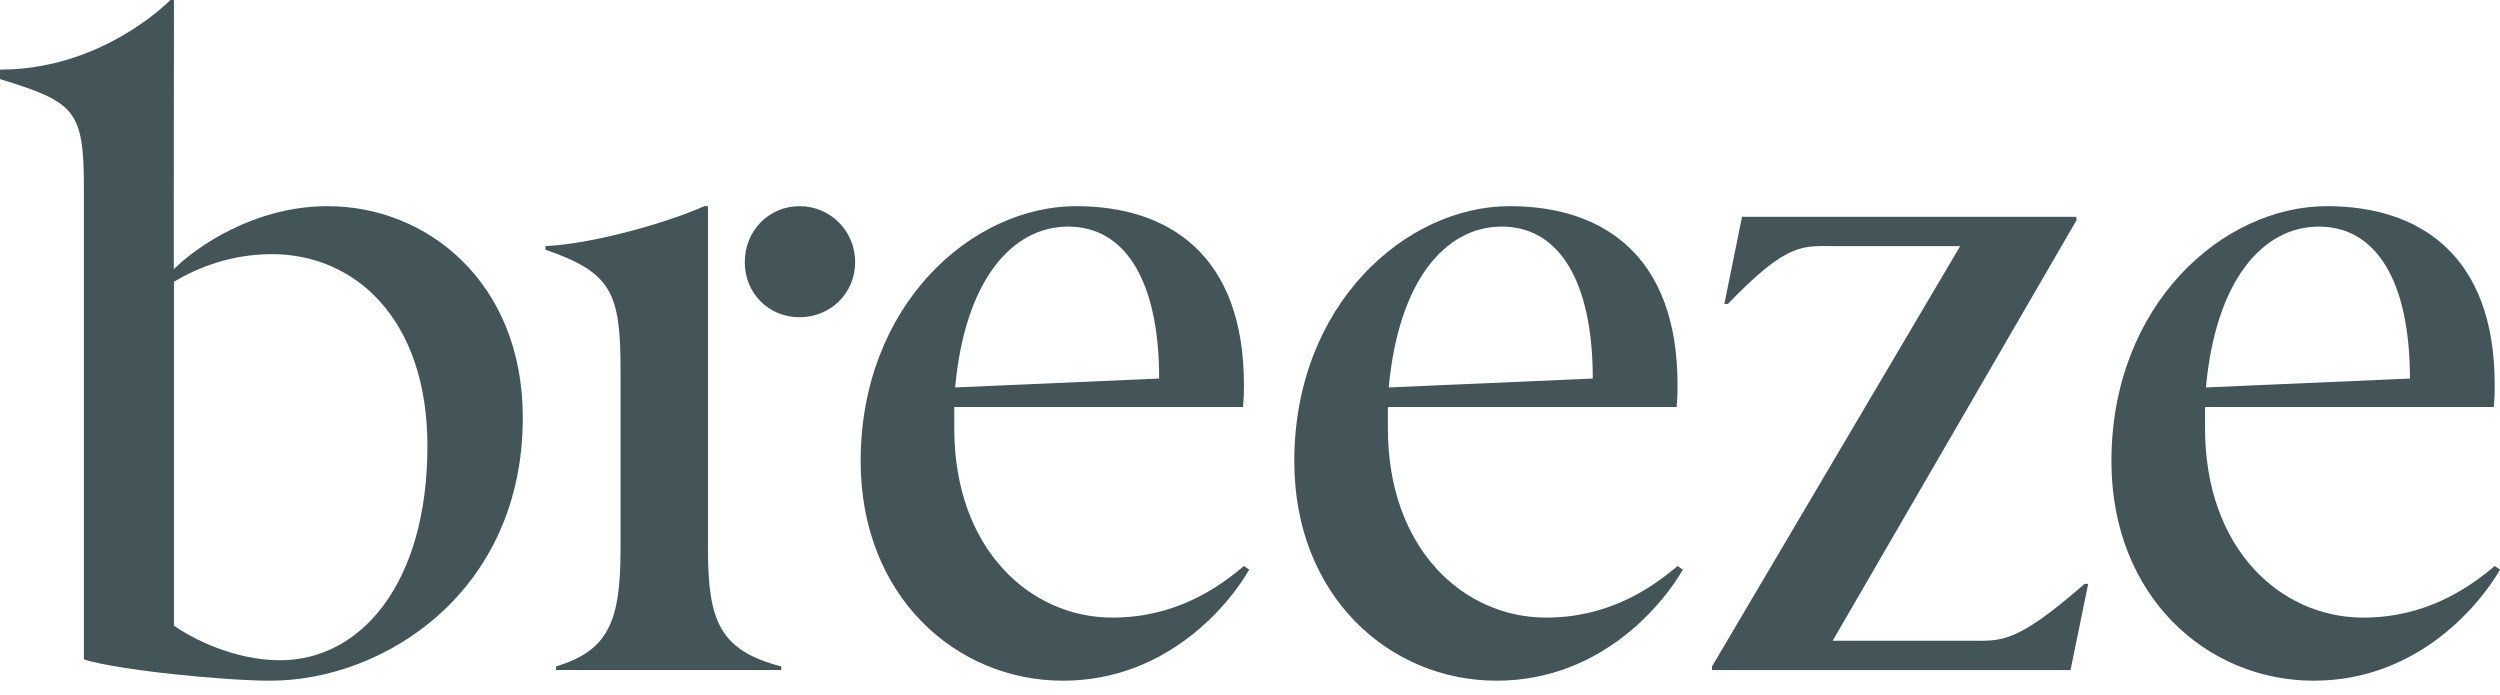
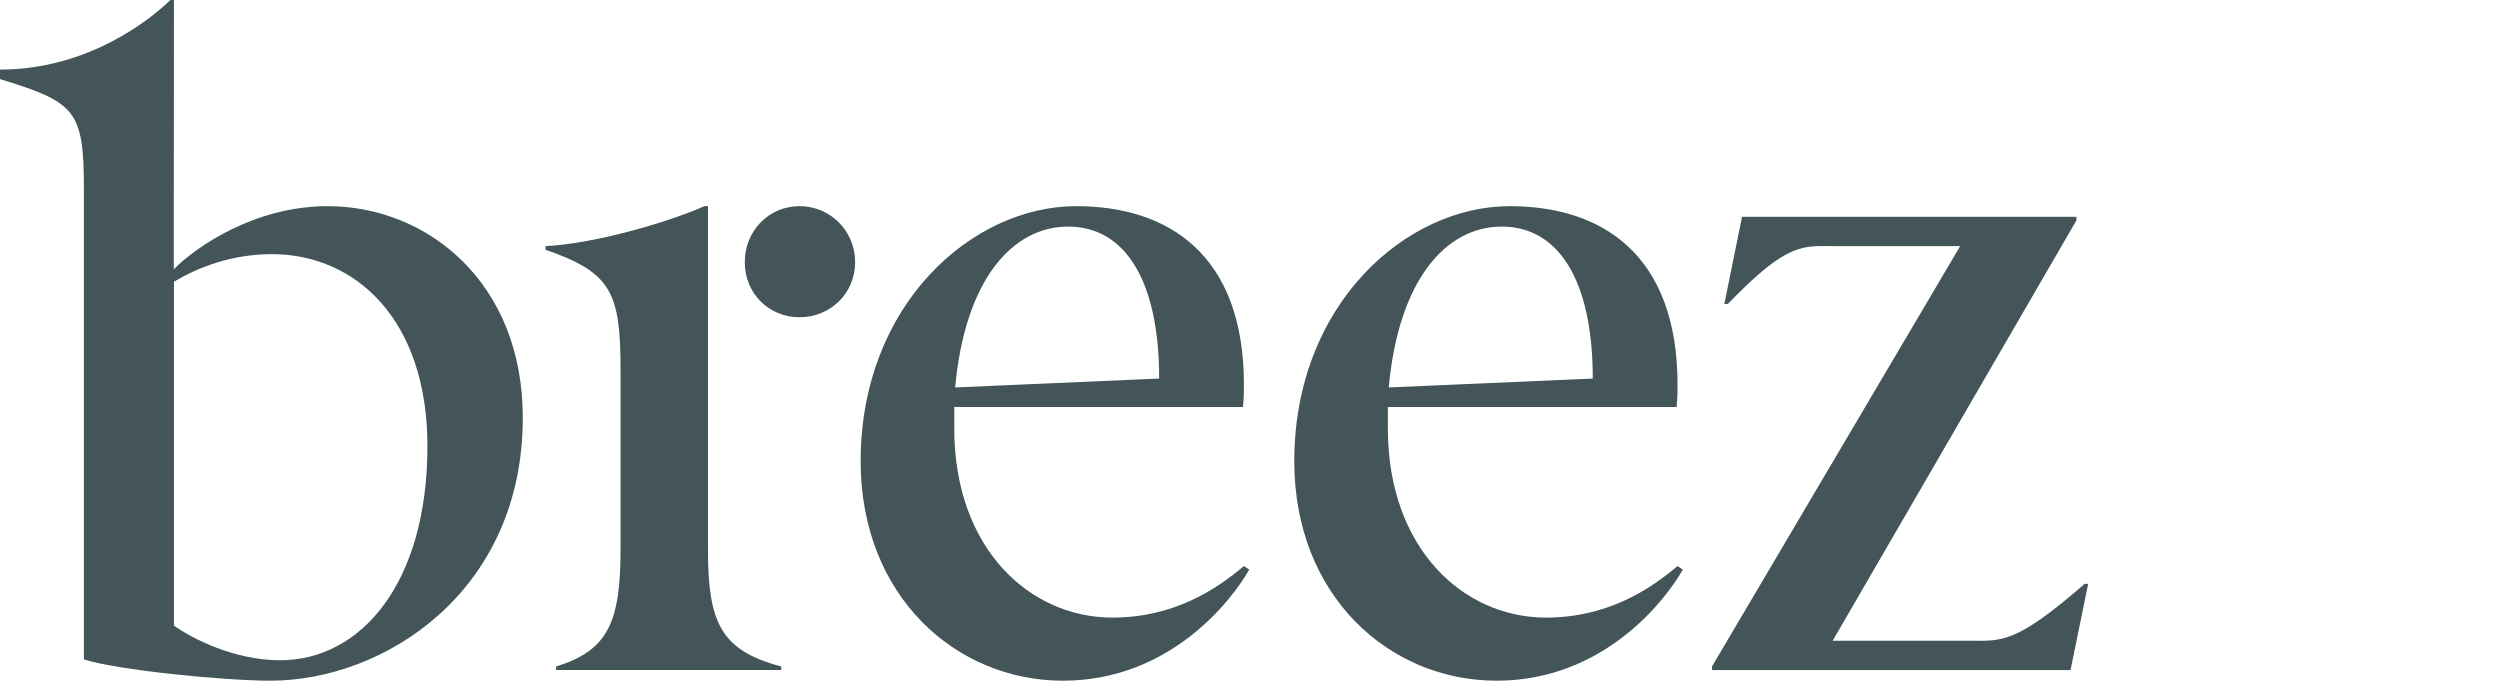
<svg xmlns="http://www.w3.org/2000/svg" width="133" height="37" viewBox="0 0 133 37" fill="none">
  <g clip-path="url(#clip0_9731_524)">
    <path d="M29.583 35.645V35.456C32.355 34.605 33.013 33.093 33.013 29.216V19.714C33.013 15.553 32.543 14.513 29.02 13.284V13.095C31.697 12.953 35.55 11.819 37.476 10.968H37.664V29.216C37.664 33.093 38.322 34.605 41.563 35.456V35.645H29.583ZM42.534 16.877C40.89 16.877 39.622 15.601 39.622 13.946C39.622 12.291 40.89 10.968 42.534 10.968C44.179 10.968 45.494 12.291 45.494 13.946C45.494 15.601 44.179 16.877 42.534 16.877Z" fill="#435558" />
    <path d="M66.459 30.303C65.519 31.958 62.23 36.213 56.546 36.213C50.861 36.213 45.787 31.722 45.787 24.536C45.787 16.215 51.707 10.968 57.251 10.968C62.136 10.968 66.177 13.521 66.177 20.47C66.177 20.99 66.177 21.085 66.13 21.652H50.767V22.787C50.767 29.216 54.807 32.856 59.177 32.856C62.465 32.856 64.72 31.343 66.177 30.114L66.459 30.303ZM61.667 20.139C61.667 14.892 59.834 12.055 56.828 12.055C53.821 12.055 51.331 14.939 50.814 20.612L61.667 20.139Z" fill="#435558" />
    <path d="M89.527 30.303C88.588 31.958 85.299 36.213 79.614 36.213C73.929 36.213 68.856 31.722 68.856 24.536C68.856 16.215 74.775 10.968 80.319 10.968C85.205 10.968 89.245 13.521 89.245 20.47C89.245 20.99 89.245 21.085 89.198 21.652H73.835V22.787C73.835 29.216 77.876 32.856 82.245 32.856C85.534 32.856 87.789 31.343 89.245 30.114L89.527 30.303ZM84.735 20.139C84.735 14.892 82.903 12.055 79.896 12.055C76.889 12.055 74.399 14.939 73.882 20.612L84.735 20.139Z" fill="#435558" />
    <path d="M91.078 35.646V35.456L104.28 13.095H97.702C95.917 13.095 95.159 12.812 91.924 16.168H91.736L92.675 11.535H110.466V11.724L97.499 34.086H104.703C106.488 34.086 107.158 34.319 110.904 31.06H111.092L110.152 35.646H91.078Z" fill="#435558" />
-     <path d="M133 30.303C132.06 31.958 128.771 36.213 123.087 36.213C117.402 36.213 112.328 31.722 112.328 24.536C112.328 16.215 118.248 10.968 123.791 10.968C128.677 10.968 132.718 13.521 132.718 20.47C132.718 20.99 132.718 21.085 132.671 21.652H117.308V22.787C117.308 29.216 121.348 32.856 125.718 32.856C129.006 32.856 131.261 31.343 132.718 30.114L133 30.303ZM128.208 20.139C128.208 14.892 126.375 12.055 123.369 12.055C120.362 12.055 117.872 14.939 117.355 20.612L128.208 20.139Z" fill="#435558" />
    <path d="M9.255 33.282C10.242 33.991 12.497 35.126 14.893 35.126C19.215 35.126 22.739 31.013 22.739 23.732C22.739 16.972 18.886 13.521 14.47 13.521C12.309 13.521 10.524 14.23 9.255 14.986V33.282ZM9.246 14.324C10.42 13.143 13.53 10.968 17.43 10.968C22.739 10.968 27.813 15.034 27.813 22.219C27.813 31.485 20.437 36.213 14.376 36.213C11.933 36.213 6.201 35.646 4.463 35.078V10.007C4.463 5.846 3.993 5.437 0 4.207V3.703C4.729 3.703 8.065 0.977 9.067 0H9.255L9.246 10.719V14.321V14.324Z" fill="#435558" />
  </g>
  <defs>
    <clipPath id="clip0_9731_524">
      <rect width="133" height="36.213" fill="white" />
    </clipPath>
  </defs>
</svg>